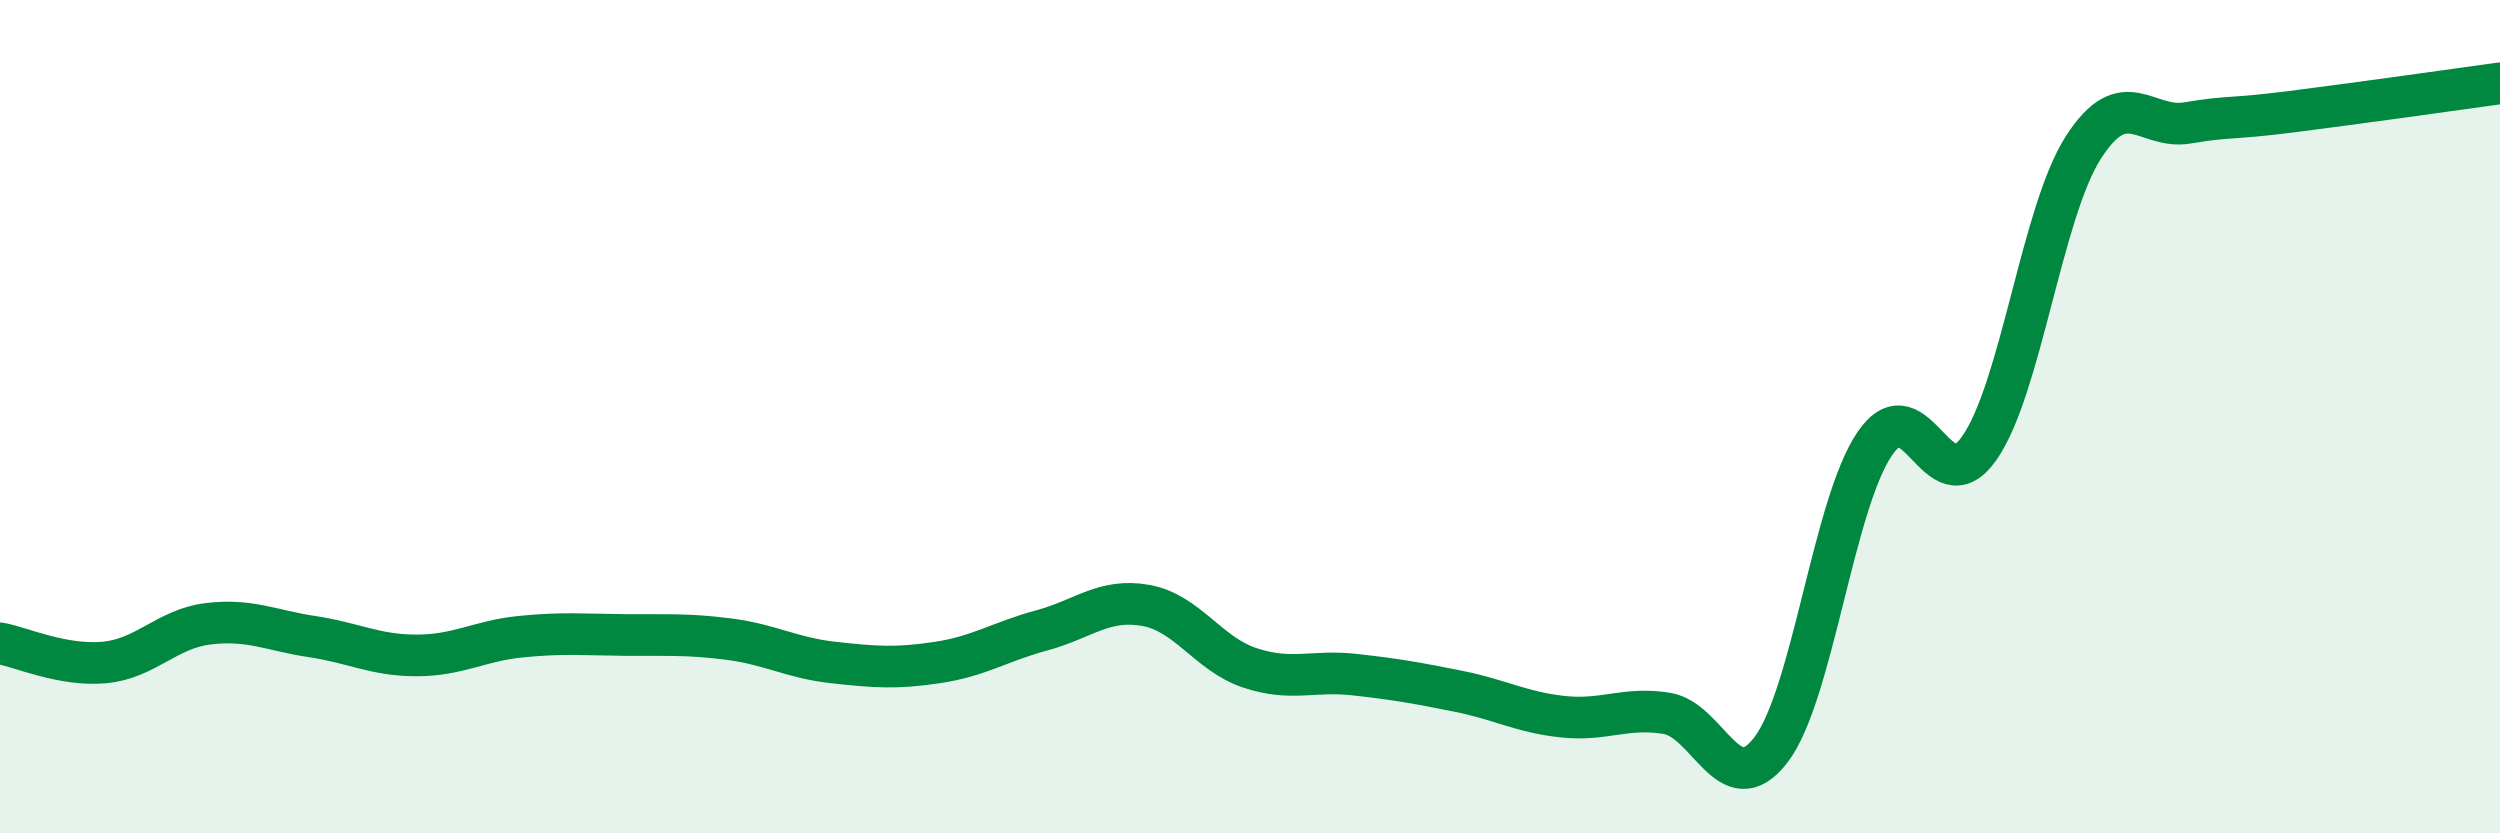
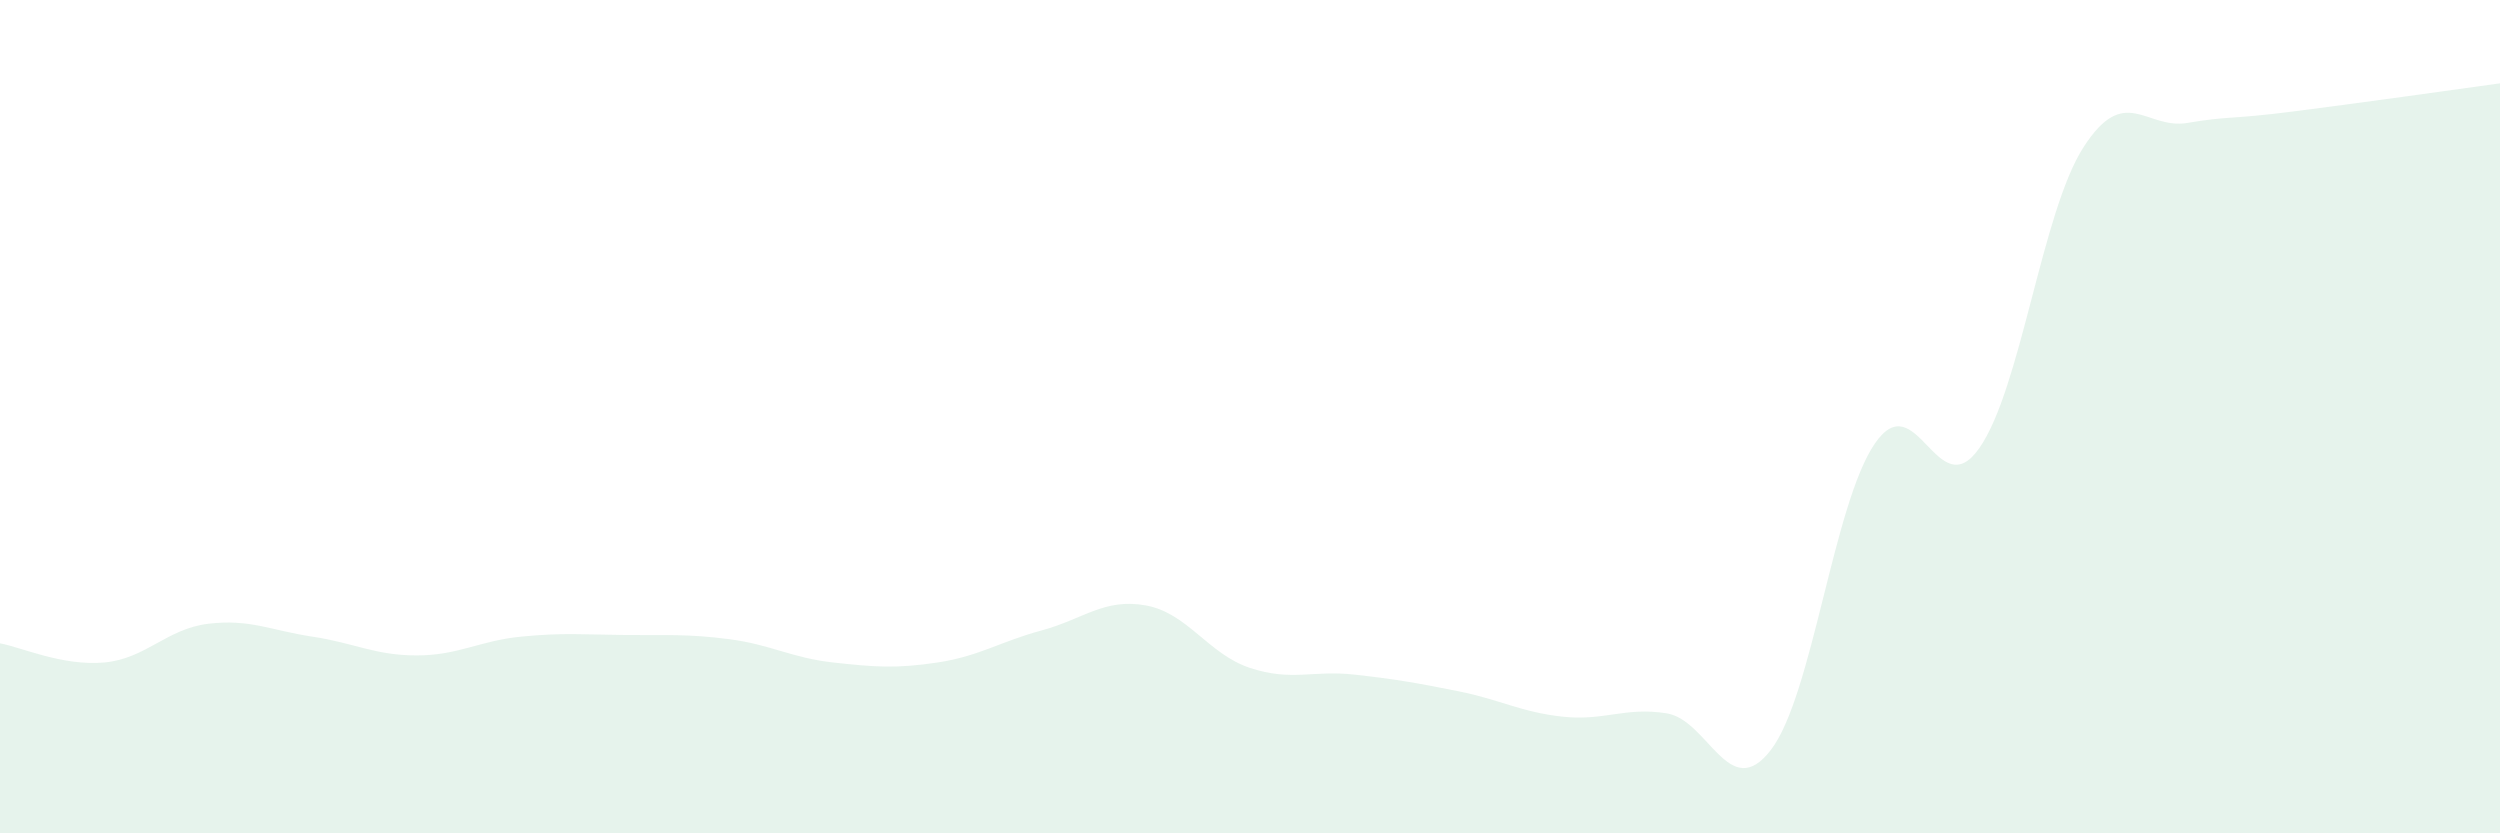
<svg xmlns="http://www.w3.org/2000/svg" width="60" height="20" viewBox="0 0 60 20">
  <path d="M 0,15.44 C 0.5,15.53 1.5,15.99 2.5,15.9 C 3.5,15.81 4,15.09 5,14.97 C 6,14.85 6.5,15.13 7.5,15.28 C 8.5,15.43 9,15.73 10,15.73 C 11,15.73 11.5,15.38 12.5,15.28 C 13.5,15.18 14,15.23 15,15.24 C 16,15.25 16.5,15.21 17.5,15.34 C 18.5,15.47 19,15.79 20,15.9 C 21,16.01 21.5,16.05 22.5,15.9 C 23.5,15.75 24,15.4 25,15.13 C 26,14.86 26.5,14.35 27.5,14.53 C 28.5,14.71 29,15.7 30,16.03 C 31,16.36 31.5,16.08 32.5,16.19 C 33.5,16.3 34,16.39 35,16.59 C 36,16.79 36.5,17.09 37.5,17.2 C 38.5,17.31 39,16.96 40,17.12 C 41,17.28 41.5,19.3 42.5,18 C 43.5,16.7 44,12.09 45,10.64 C 46,9.19 46.5,12.18 47.5,10.76 C 48.5,9.34 49,5.1 50,3.54 C 51,1.98 51.5,3.12 52.5,2.95 C 53.5,2.78 53.5,2.87 55,2.68 C 56.5,2.49 59,2.14 60,2L60 20L0 20Z" fill="#008740" opacity="0.1" stroke-linecap="round" stroke-linejoin="round" />
-   <path d="M 0,15.44 C 0.5,15.53 1.5,15.99 2.5,15.9 C 3.5,15.81 4,15.09 5,14.97 C 6,14.85 6.5,15.13 7.5,15.28 C 8.5,15.43 9,15.73 10,15.73 C 11,15.73 11.5,15.38 12.5,15.28 C 13.5,15.18 14,15.23 15,15.24 C 16,15.25 16.5,15.21 17.5,15.34 C 18.5,15.47 19,15.79 20,15.9 C 21,16.01 21.5,16.05 22.5,15.9 C 23.5,15.75 24,15.4 25,15.13 C 26,14.86 26.5,14.35 27.5,14.53 C 28.5,14.71 29,15.7 30,16.03 C 31,16.36 31.5,16.08 32.5,16.19 C 33.5,16.3 34,16.39 35,16.59 C 36,16.79 36.5,17.09 37.5,17.2 C 38.5,17.31 39,16.96 40,17.12 C 41,17.28 41.5,19.3 42.5,18 C 43.5,16.7 44,12.09 45,10.64 C 46,9.19 46.5,12.18 47.5,10.76 C 48.5,9.34 49,5.1 50,3.54 C 51,1.98 51.5,3.12 52.5,2.95 C 53.5,2.78 53.5,2.87 55,2.68 C 56.5,2.49 59,2.14 60,2" stroke="#008740" stroke-width="1" fill="none" stroke-linecap="round" stroke-linejoin="round" />
</svg>